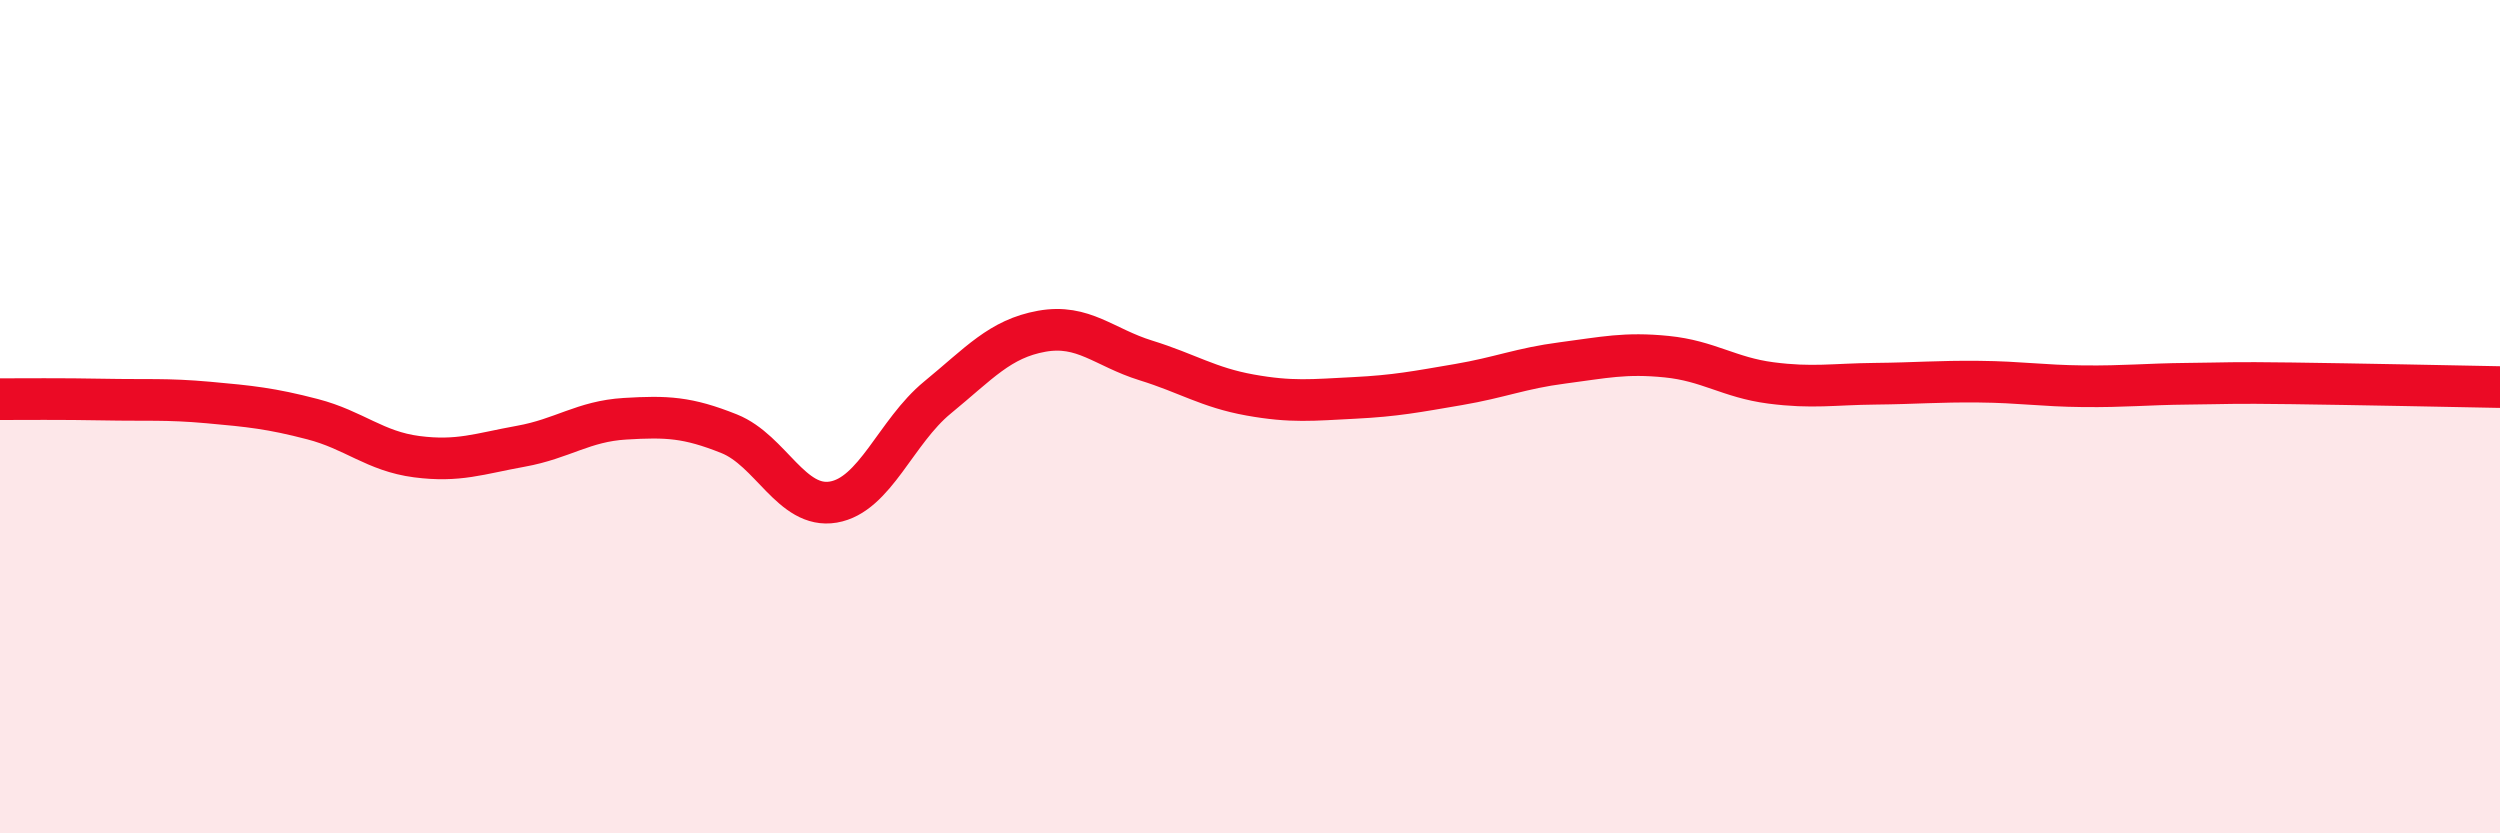
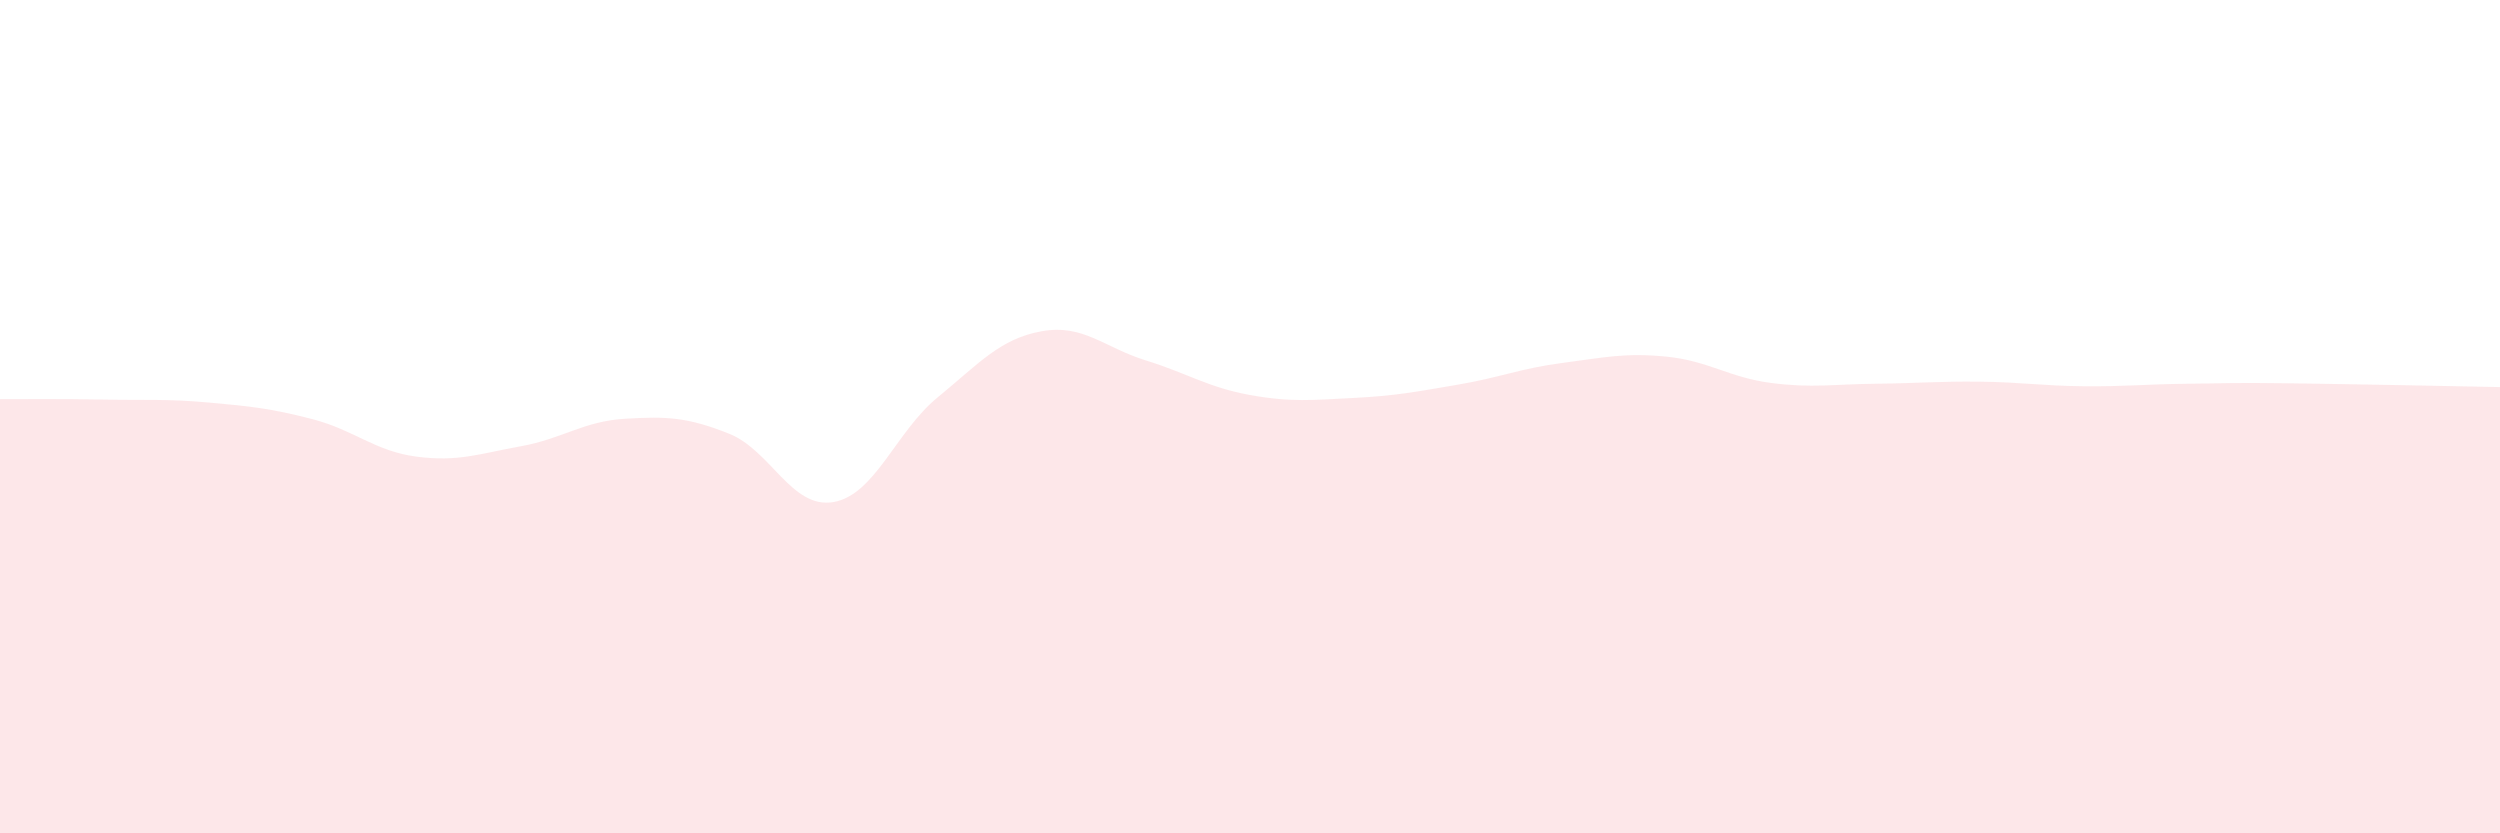
<svg xmlns="http://www.w3.org/2000/svg" width="60" height="20" viewBox="0 0 60 20">
  <path d="M 0,9.58 C 0.5,9.58 1.5,9.57 2.5,9.59 C 3.5,9.61 4,9.57 5,9.66 C 6,9.75 6.5,9.8 7.5,10.06 C 8.5,10.32 9,10.83 10,10.96 C 11,11.09 11.5,10.89 12.5,10.71 C 13.5,10.53 14,10.11 15,10.05 C 16,9.99 16.5,10.01 17.5,10.41 C 18.5,10.81 19,12.22 20,12.05 C 21,11.88 21.5,10.36 22.5,9.54 C 23.5,8.72 24,8.13 25,7.95 C 26,7.77 26.5,8.34 27.5,8.65 C 28.5,8.96 29,9.3 30,9.48 C 31,9.66 31.5,9.6 32.5,9.55 C 33.5,9.5 34,9.4 35,9.23 C 36,9.06 36.5,8.84 37.5,8.71 C 38.5,8.58 39,8.46 40,8.56 C 41,8.66 41.5,9.06 42.5,9.19 C 43.5,9.32 44,9.22 45,9.21 C 46,9.2 46.5,9.15 47.5,9.16 C 48.5,9.17 49,9.26 50,9.27 C 51,9.28 51.5,9.22 52.5,9.21 C 53.5,9.2 53.5,9.18 55,9.2 C 56.5,9.22 59,9.27 60,9.29L60 20L0 20Z" fill="#EB0A25" opacity="0.1" stroke-linecap="round" stroke-linejoin="round" />
-   <path d="M 0,9.58 C 0.5,9.58 1.5,9.57 2.5,9.59 C 3.5,9.61 4,9.57 5,9.66 C 6,9.75 6.5,9.8 7.5,10.06 C 8.5,10.32 9,10.83 10,10.96 C 11,11.09 11.5,10.89 12.5,10.71 C 13.5,10.53 14,10.11 15,10.05 C 16,9.99 16.5,10.01 17.5,10.41 C 18.5,10.81 19,12.22 20,12.05 C 21,11.88 21.5,10.36 22.5,9.54 C 23.5,8.72 24,8.13 25,7.95 C 26,7.77 26.5,8.34 27.5,8.65 C 28.5,8.96 29,9.3 30,9.48 C 31,9.66 31.5,9.6 32.5,9.55 C 33.5,9.5 34,9.4 35,9.23 C 36,9.06 36.5,8.84 37.5,8.71 C 38.5,8.58 39,8.46 40,8.56 C 41,8.66 41.5,9.06 42.5,9.19 C 43.5,9.32 44,9.22 45,9.21 C 46,9.2 46.5,9.15 47.5,9.16 C 48.5,9.17 49,9.26 50,9.27 C 51,9.28 51.5,9.22 52.5,9.21 C 53.5,9.2 53.5,9.18 55,9.2 C 56.5,9.22 59,9.27 60,9.29" stroke="#EB0A25" stroke-width="1" fill="none" stroke-linecap="round" stroke-linejoin="round" />
</svg>